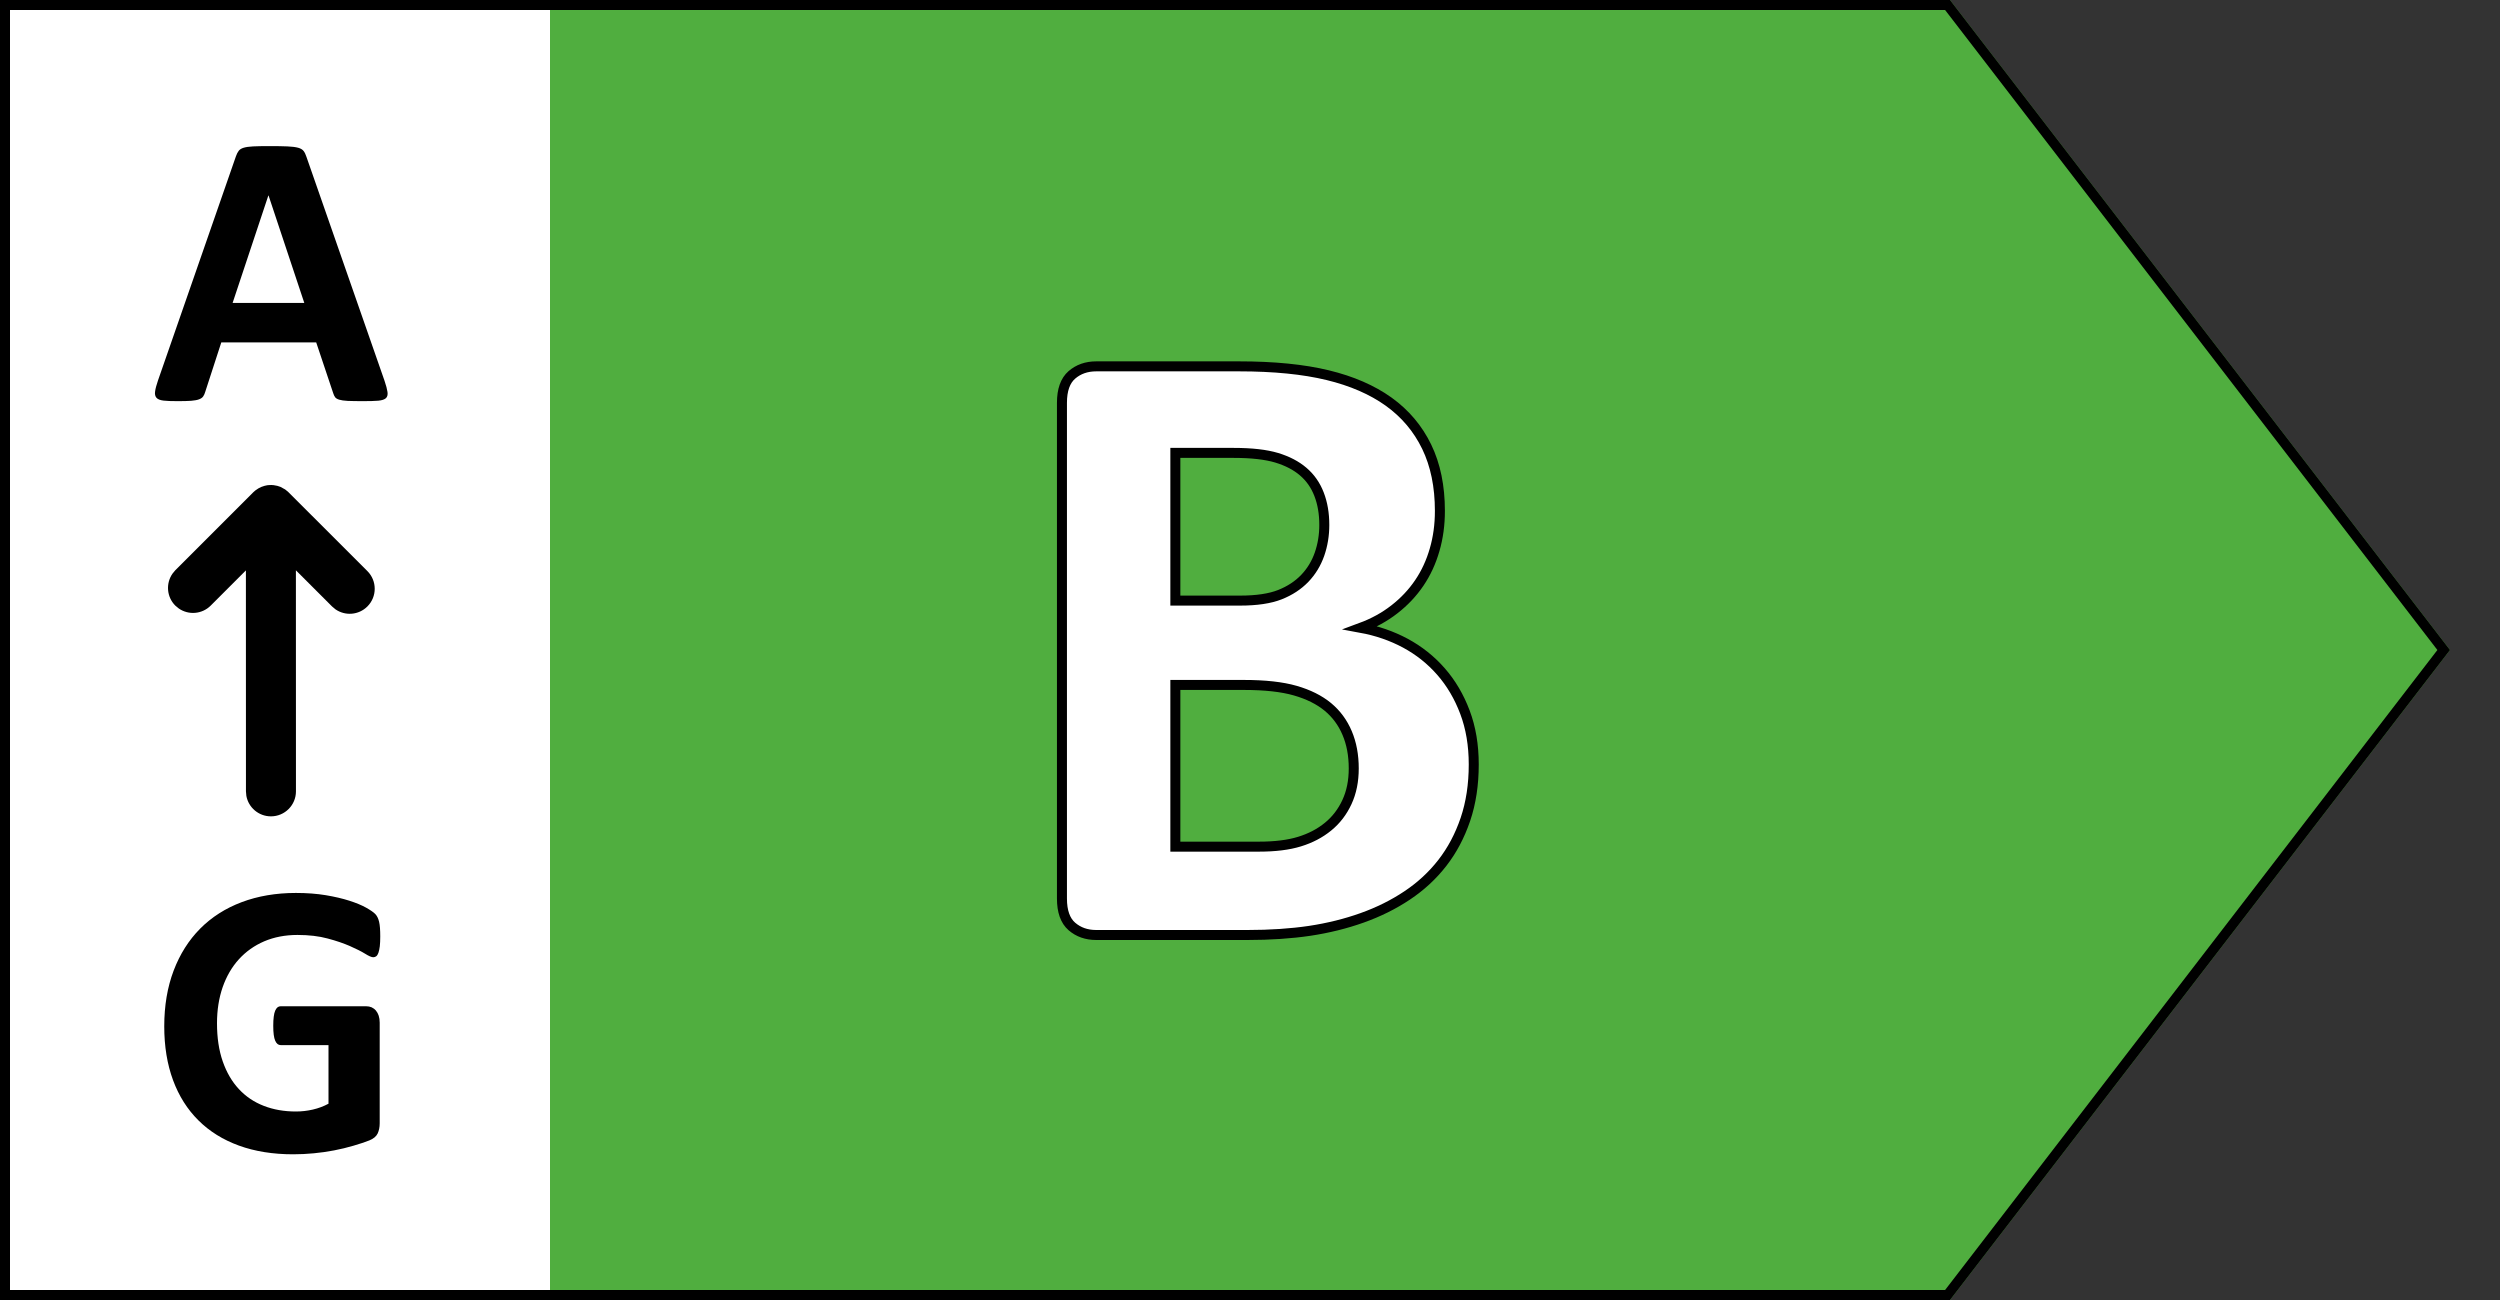
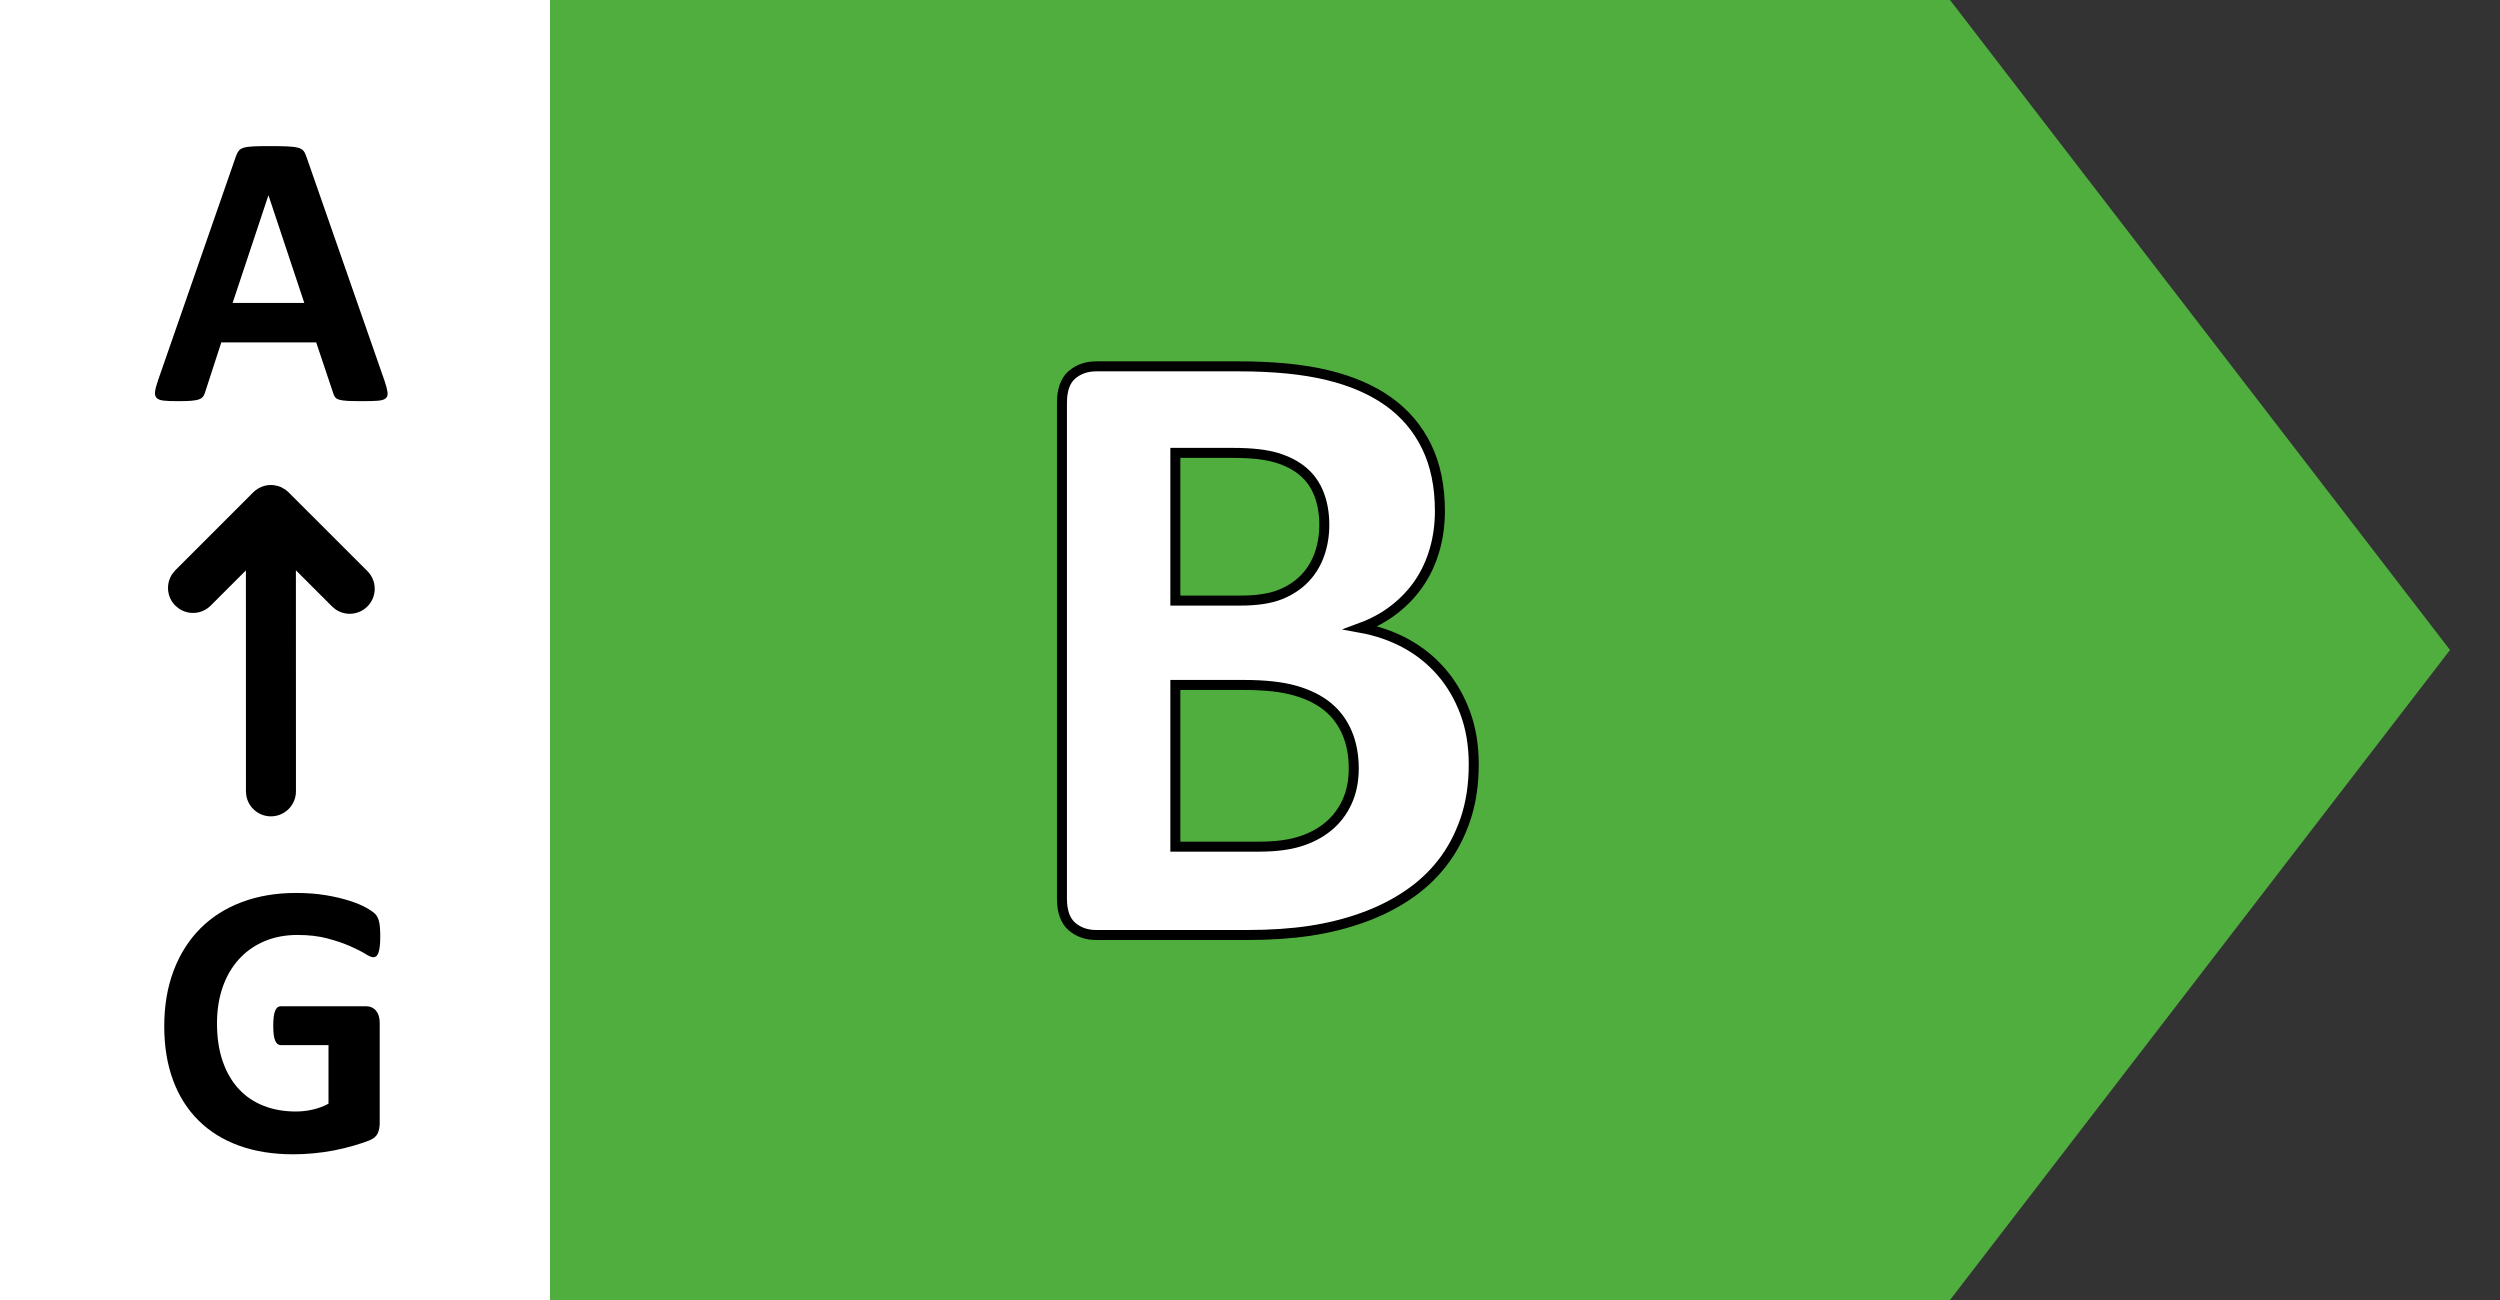
<svg xmlns="http://www.w3.org/2000/svg" width="50px" height="26px" viewBox="0 0 50 26" version="1.1">
  <rect x="0" y="0" width="50" height="26" fill="#333333" stroke="none" />
  <title>Pfeil-B-right</title>
  <g id="Pfeil-B-right" stroke="none" stroke-width="1" fill="none" fill-rule="evenodd">
    <polygon id="Pfeil" fill="#50AE3F" points="0 0 39 0 49 13 39 26 0 26" />
    <g id="Bereich">
      <rect id="BG" fill="#FFFFFF" x="0" y="0" width="11" height="26" />
      <path d="M7.266,8.023 C7.393,8.023 7.493,8.02 7.566,8.014 C7.639,8.007 7.69,7.99 7.719,7.963 C7.747,7.936 7.758,7.895 7.75,7.84 C7.742,7.785 7.723,7.711 7.691,7.617 L7.691,7.617 L6.129,3.137 C6.113,3.087 6.094,3.048 6.072,3.02 C6.05,2.991 6.014,2.969 5.963,2.955 C5.912,2.941 5.841,2.932 5.75,2.928 C5.659,2.924 5.536,2.922 5.383,2.922 C5.25,2.922 5.143,2.924 5.062,2.928 C4.982,2.932 4.919,2.941 4.873,2.955 C4.827,2.969 4.794,2.99 4.773,3.018 C4.753,3.045 4.734,3.081 4.719,3.125 L4.719,3.125 L3.16,7.609 C3.129,7.701 3.109,7.773 3.102,7.828 C3.094,7.883 3.103,7.925 3.129,7.955 C3.155,7.985 3.202,8.004 3.27,8.012 C3.337,8.02 3.431,8.023 3.551,8.023 C3.663,8.023 3.753,8.021 3.822,8.016 C3.891,8.01 3.945,8.001 3.982,7.986 C4.02,7.972 4.048,7.952 4.064,7.928 C4.081,7.903 4.095,7.872 4.105,7.836 L4.105,7.836 L4.426,6.848 L6.324,6.848 L6.664,7.863 C6.674,7.897 6.688,7.924 6.703,7.945 C6.719,7.966 6.746,7.982 6.785,7.994 C6.824,8.006 6.881,8.014 6.955,8.018 C7.029,8.021 7.133,8.023 7.266,8.023 Z M6.086,6.059 L4.652,6.059 L5.367,3.91 L5.371,3.91 L6.086,6.059 Z" id="A" fill="#000000" fill-rule="nonzero" />
      <path d="M5.863,23.086 C6.001,23.086 6.139,23.079 6.275,23.066 C6.412,23.053 6.548,23.034 6.682,23.008 C6.816,22.982 6.945,22.951 7.07,22.914 C7.195,22.878 7.3,22.842 7.385,22.809 C7.469,22.775 7.525,22.729 7.553,22.67 C7.58,22.611 7.594,22.543 7.594,22.465 L7.594,22.465 L7.594,20.453 C7.594,20.401 7.587,20.355 7.574,20.314 C7.561,20.274 7.542,20.24 7.518,20.211 C7.493,20.182 7.464,20.161 7.432,20.146 C7.399,20.132 7.362,20.125 7.32,20.125 L7.32,20.125 L5.613,20.125 C5.59,20.125 5.569,20.132 5.551,20.146 C5.533,20.161 5.517,20.183 5.504,20.213 C5.491,20.243 5.481,20.283 5.475,20.332 C5.468,20.382 5.465,20.443 5.465,20.516 C5.465,20.656 5.478,20.756 5.504,20.814 C5.53,20.873 5.566,20.902 5.613,20.902 L5.613,20.902 L6.57,20.902 L6.57,22.074 C6.474,22.126 6.37,22.165 6.258,22.191 C6.146,22.217 6.033,22.23 5.918,22.23 C5.684,22.23 5.469,22.193 5.275,22.117 C5.081,22.042 4.915,21.93 4.777,21.781 C4.639,21.633 4.532,21.449 4.455,21.229 C4.378,21.008 4.34,20.754 4.34,20.465 C4.34,20.202 4.378,19.962 4.453,19.744 C4.529,19.527 4.637,19.34 4.777,19.186 C4.918,19.031 5.087,18.911 5.285,18.826 C5.483,18.742 5.704,18.699 5.949,18.699 C6.178,18.699 6.38,18.723 6.553,18.77 C6.726,18.816 6.875,18.867 7,18.922 C7.125,18.977 7.225,19.027 7.301,19.074 C7.376,19.121 7.431,19.145 7.465,19.145 C7.488,19.145 7.508,19.138 7.525,19.125 C7.542,19.112 7.557,19.089 7.568,19.057 C7.58,19.024 7.589,18.98 7.596,18.926 C7.602,18.871 7.605,18.806 7.605,18.73 C7.605,18.6 7.598,18.502 7.582,18.436 C7.566,18.369 7.541,18.318 7.506,18.281 C7.471,18.245 7.409,18.202 7.32,18.152 C7.232,18.103 7.12,18.057 6.986,18.014 C6.852,17.971 6.695,17.934 6.516,17.904 C6.336,17.874 6.137,17.859 5.918,17.859 C5.52,17.859 5.158,17.921 4.834,18.043 C4.51,18.165 4.233,18.342 4.004,18.572 C3.775,18.803 3.598,19.083 3.473,19.412 C3.348,19.742 3.285,20.113 3.285,20.527 C3.285,20.928 3.344,21.287 3.461,21.604 C3.578,21.92 3.747,22.188 3.969,22.408 C4.19,22.628 4.46,22.796 4.779,22.912 C5.098,23.028 5.46,23.086 5.863,23.086 Z" id="G" fill="#000000" fill-rule="nonzero" />
      <path d="M5.376,9.702 L5.429,9.7 C5.45,9.701 5.471,9.702 5.492,9.705 L5.419,9.7 L5.472,9.703 L5.547,9.717 L5.61,9.738 L5.703,9.789 L5.76,9.835 L7.348,11.422 C7.543,11.617 7.543,11.934 7.348,12.129 C7.174,12.303 6.905,12.322 6.71,12.187 L6.641,12.129 L5.918,11.406 L5.919,15.827 C5.919,16.103 5.695,16.327 5.419,16.327 C5.173,16.327 4.969,16.15 4.927,15.917 L4.919,15.827 L4.918,11.408 L4.214,12.112 C4.04,12.286 3.771,12.305 3.576,12.17 L3.506,12.112 C3.333,11.939 3.314,11.669 3.449,11.474 L3.506,11.405 L5.065,9.846 L5.107,9.809 L5.169,9.767 L5.228,9.738 L5.29,9.717 L5.344,9.705 L5.376,9.702 Z" id="Pfeil" fill="#000000" fill-rule="nonzero" />
    </g>
-     <path d="M38.951,0.1 L48.874,13 L38.951,25.9 L0.1,25.9 L0.1,0.1 L38.951,0.1 Z" id="Outline" stroke="#000000" stroke-width="0.2" />
    <path d="M24.948,18.7 C25.405,18.7 25.82,18.672 26.192,18.617 C26.564,18.561 26.914,18.474 27.242,18.357 C27.57,18.24 27.871,18.091 28.143,17.909 C28.416,17.727 28.65,17.511 28.846,17.259 C29.042,17.007 29.196,16.717 29.308,16.388 C29.419,16.06 29.475,15.694 29.475,15.29 C29.475,14.903 29.416,14.554 29.299,14.244 C29.182,13.933 29.022,13.662 28.82,13.431 C28.618,13.2 28.38,13.011 28.108,12.864 C27.835,12.718 27.538,12.615 27.216,12.556 C27.468,12.463 27.692,12.34 27.888,12.187 C28.084,12.035 28.25,11.859 28.385,11.66 C28.52,11.461 28.622,11.24 28.692,10.996 C28.763,10.753 28.798,10.494 28.798,10.219 C28.798,9.726 28.71,9.299 28.534,8.935 C28.358,8.572 28.105,8.272 27.774,8.034 C27.443,7.797 27.036,7.62 26.552,7.503 C26.069,7.386 25.479,7.327 24.781,7.327 L24.781,7.327 L21.925,7.327 C21.731,7.327 21.569,7.384 21.437,7.498 C21.305,7.613 21.239,7.799 21.239,8.056 L21.239,8.056 L21.239,17.971 C21.239,18.228 21.305,18.414 21.437,18.529 C21.569,18.643 21.731,18.7 21.925,18.7 L21.925,18.7 L24.948,18.7 Z M24.799,12.012 L23.507,12.012 L23.507,9.058 L24.676,9.058 C25.033,9.058 25.319,9.091 25.533,9.155 C25.747,9.22 25.924,9.312 26.064,9.432 C26.205,9.552 26.311,9.703 26.381,9.885 C26.451,10.066 26.486,10.271 26.486,10.5 C26.486,10.705 26.454,10.9 26.39,11.084 C26.325,11.269 26.227,11.43 26.095,11.568 C25.963,11.705 25.798,11.814 25.599,11.893 C25.399,11.972 25.133,12.012 24.799,12.012 L24.799,12.012 Z M25.177,16.933 L23.507,16.933 L23.507,13.699 L24.878,13.699 C25.3,13.699 25.643,13.737 25.906,13.813 C26.17,13.889 26.387,13.998 26.557,14.138 C26.727,14.279 26.855,14.453 26.943,14.661 C27.031,14.869 27.075,15.105 27.075,15.369 C27.075,15.621 27.03,15.845 26.939,16.041 C26.848,16.238 26.722,16.402 26.561,16.533 C26.4,16.665 26.209,16.765 25.99,16.832 C25.77,16.9 25.499,16.933 25.177,16.933 L25.177,16.933 Z" id="B" stroke="#000000" stroke-width="0.2" fill="#FFFFFF" fill-rule="nonzero" />
  </g>
</svg>